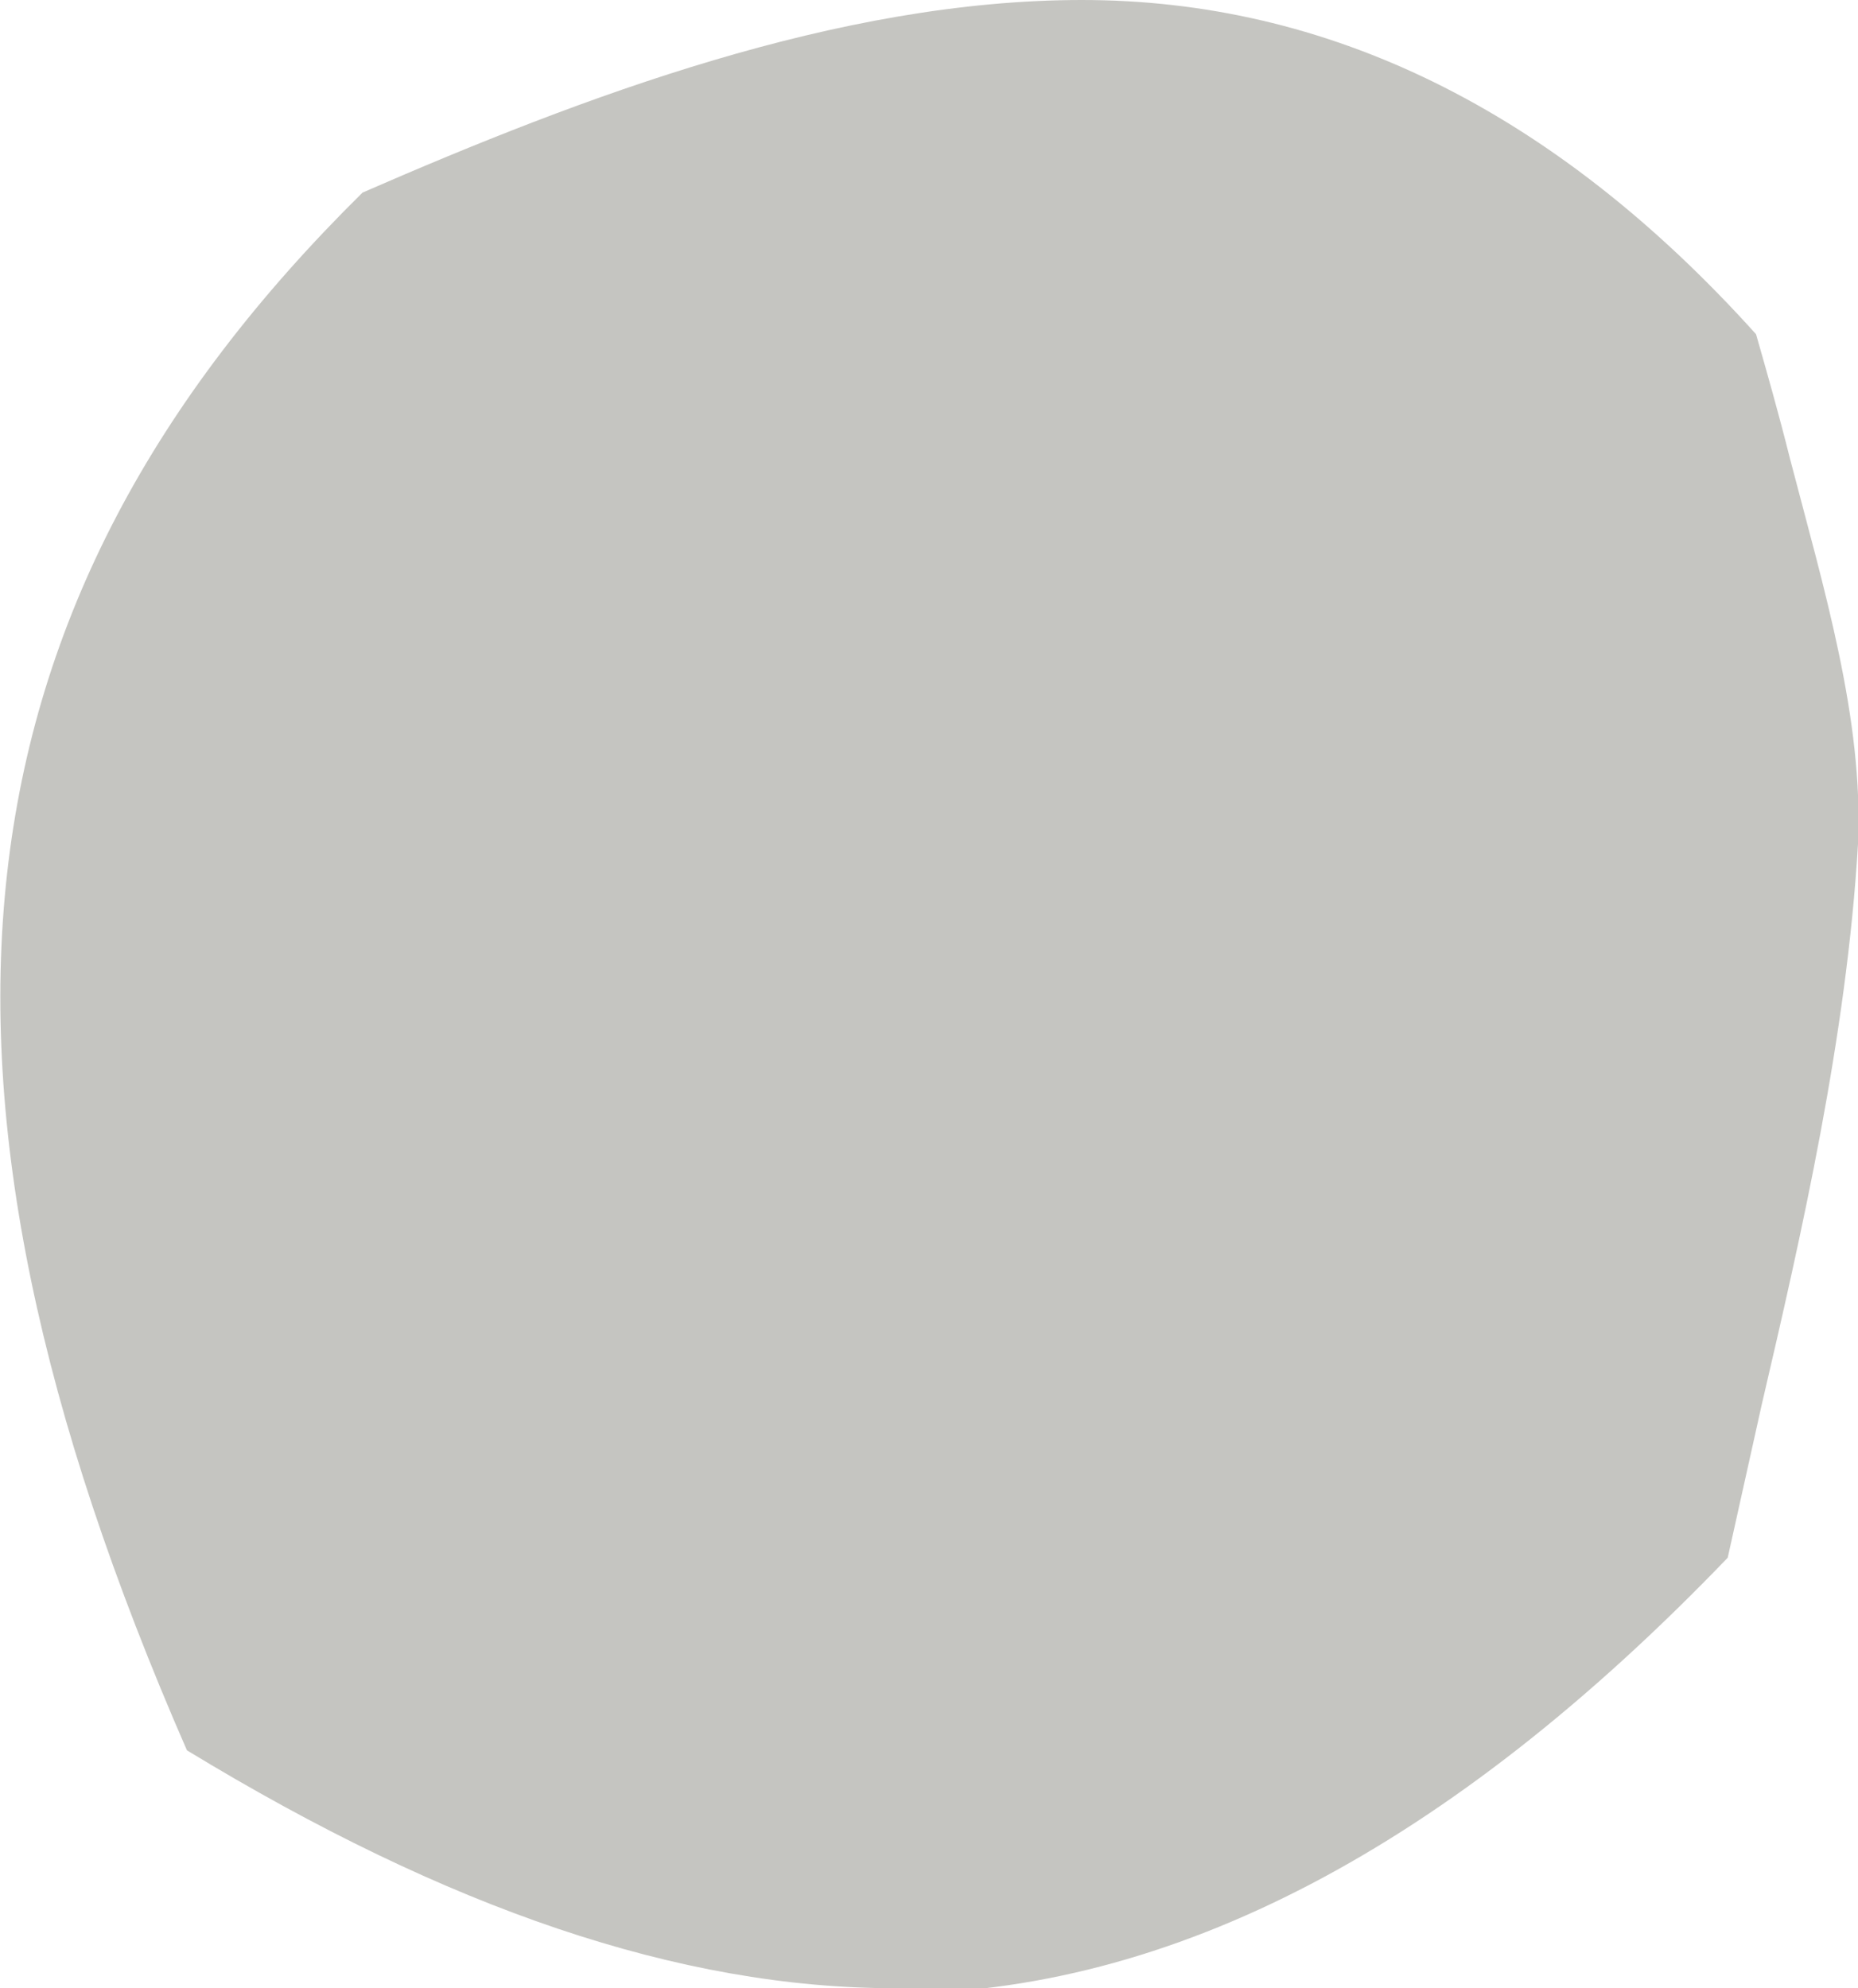
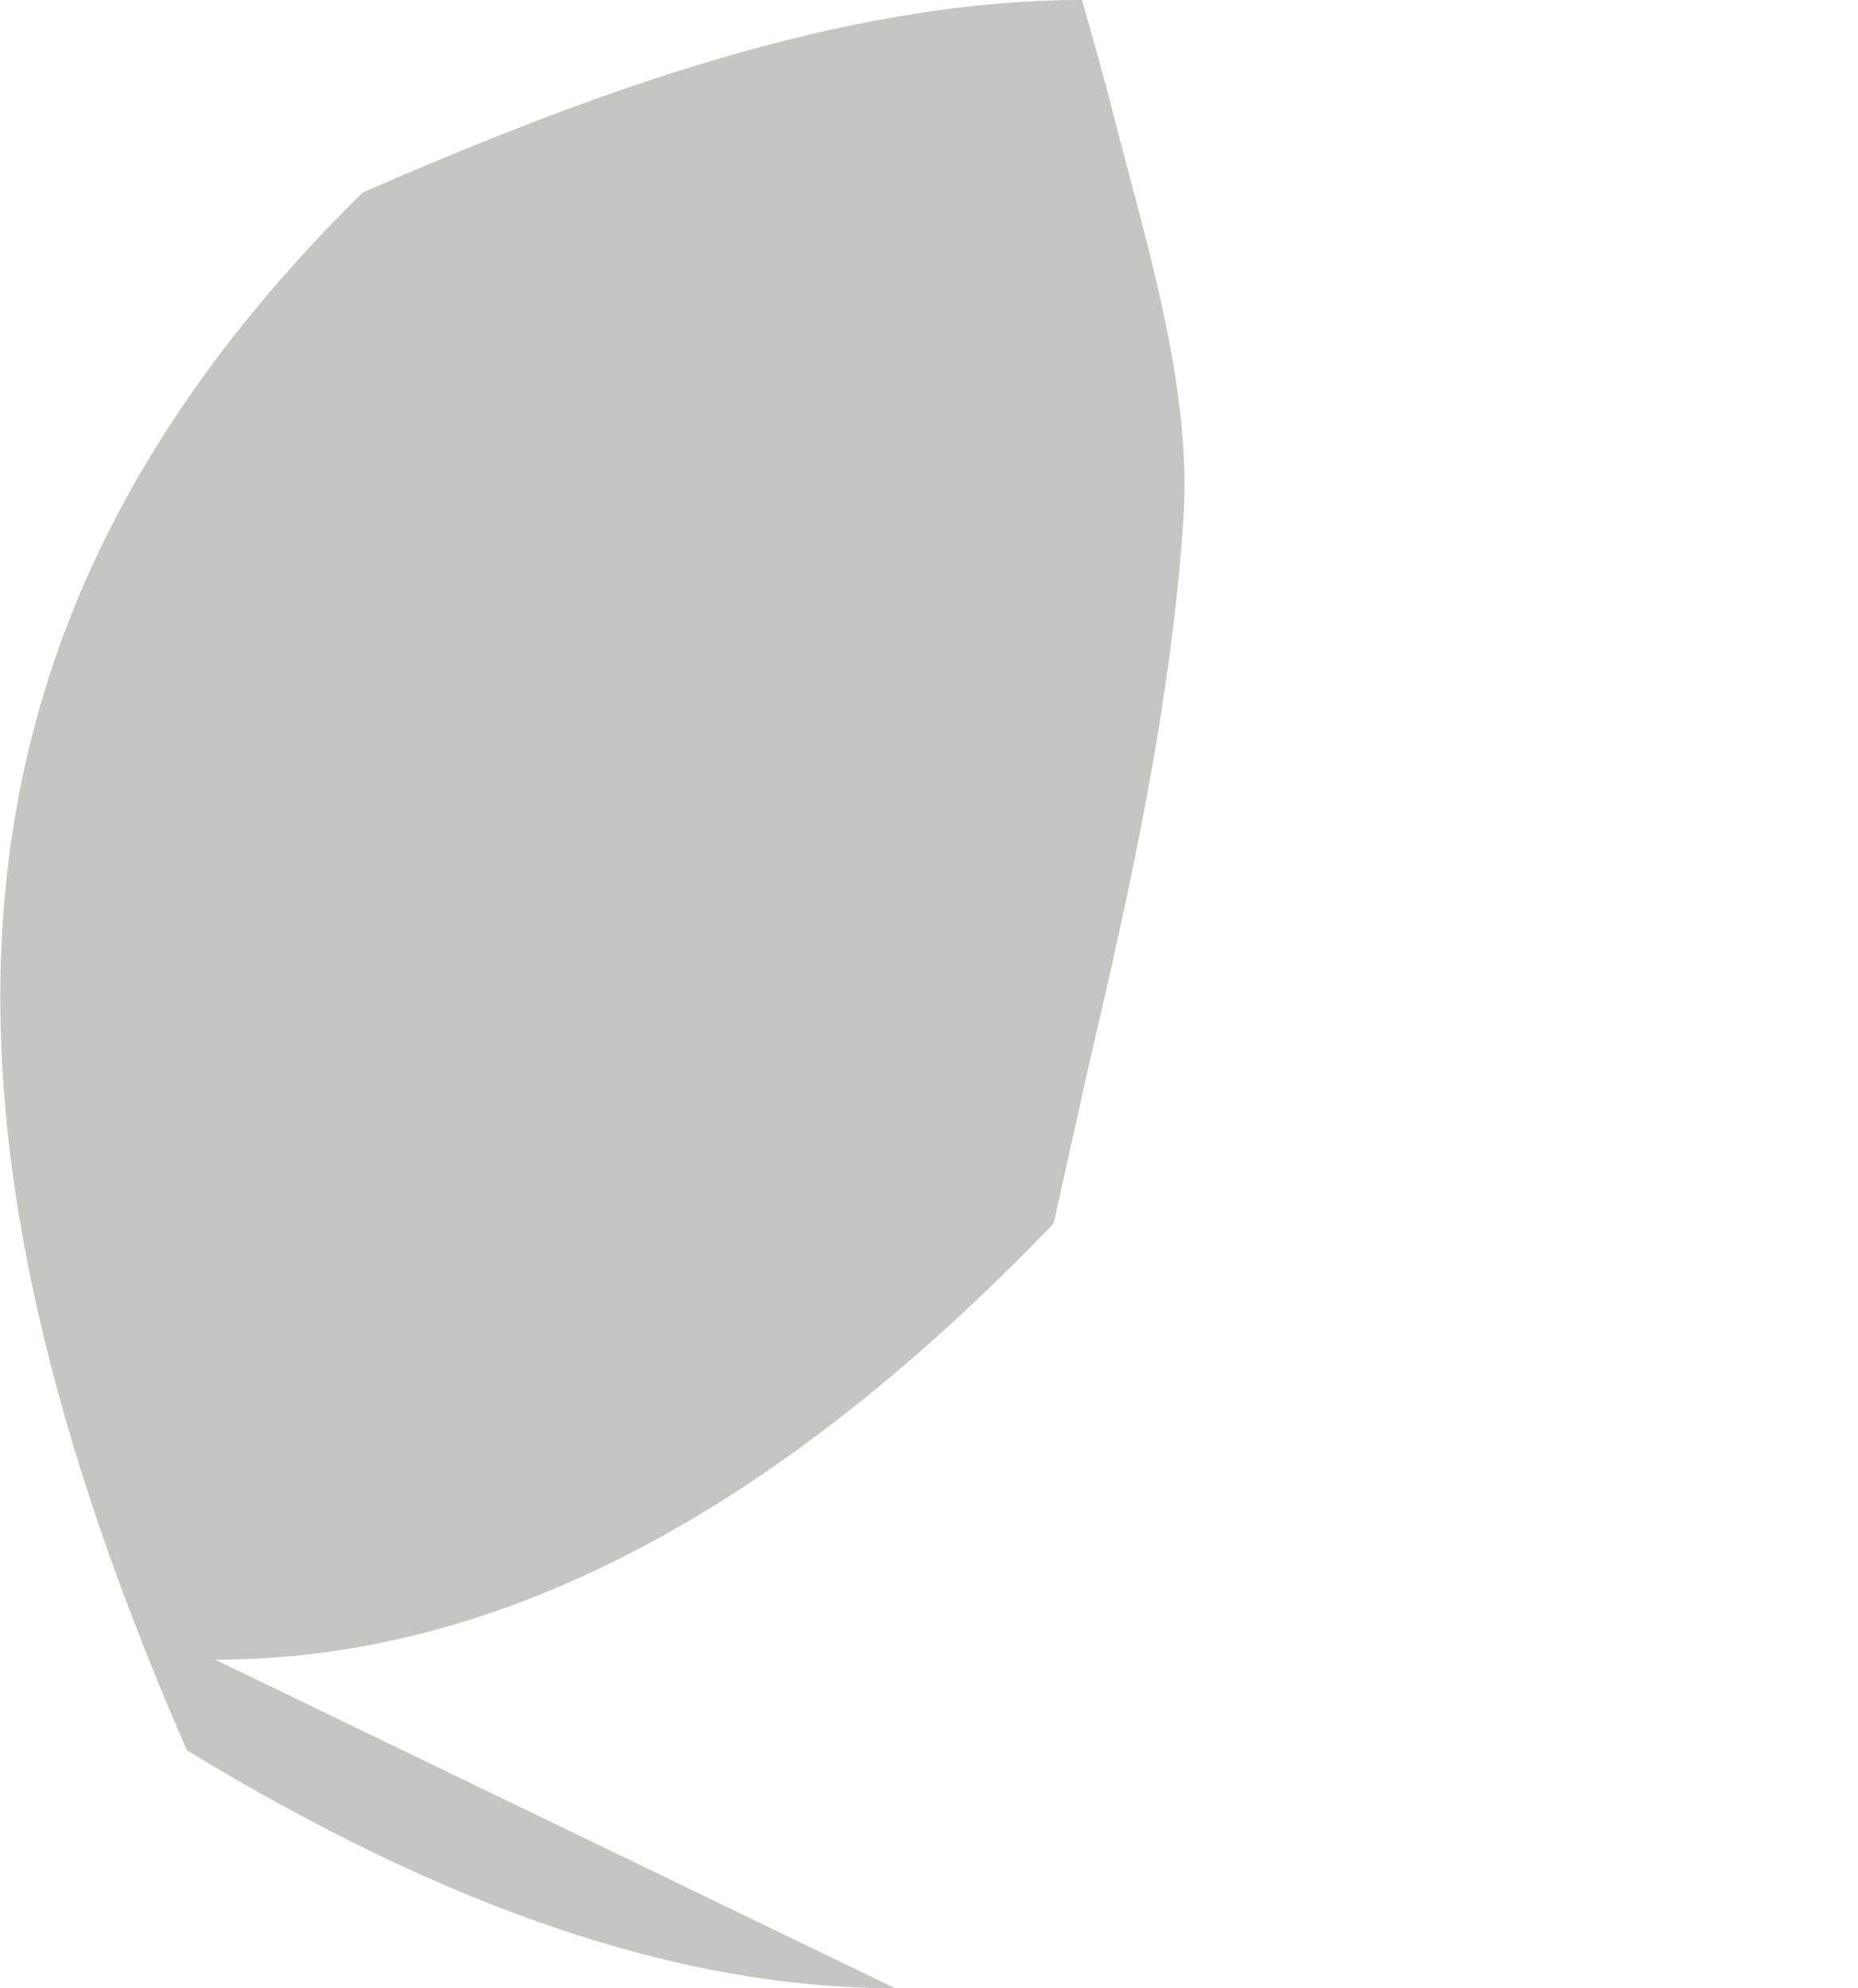
<svg xmlns="http://www.w3.org/2000/svg" data-name="レイヤー 2" width="3.28" height="3.51" viewBox="0 0 3.28 3.51">
-   <path d="M1.58 3.51c-.38 0-.79-.14-1.25-.42C-.19 1.9-.1 1.07.64.34 1.03.17 1.48 0 1.91 0s.83.19 1.19.59c.02.07.04.14.06.22.06.23.13.46.12.68-.02.34-.1.69-.17.99l-.06.27c-.49.51-.98.77-1.48.77z" fill="#c5c5c1" data-name="design" />
+   <path d="M1.58 3.51c-.38 0-.79-.14-1.25-.42C-.19 1.9-.1 1.07.64.34 1.03.17 1.48 0 1.91 0c.02.07.04.14.06.22.06.23.13.46.12.68-.02.34-.1.69-.17.99l-.06.27c-.49.51-.98.77-1.48.77z" fill="#c5c5c1" data-name="design" />
</svg>